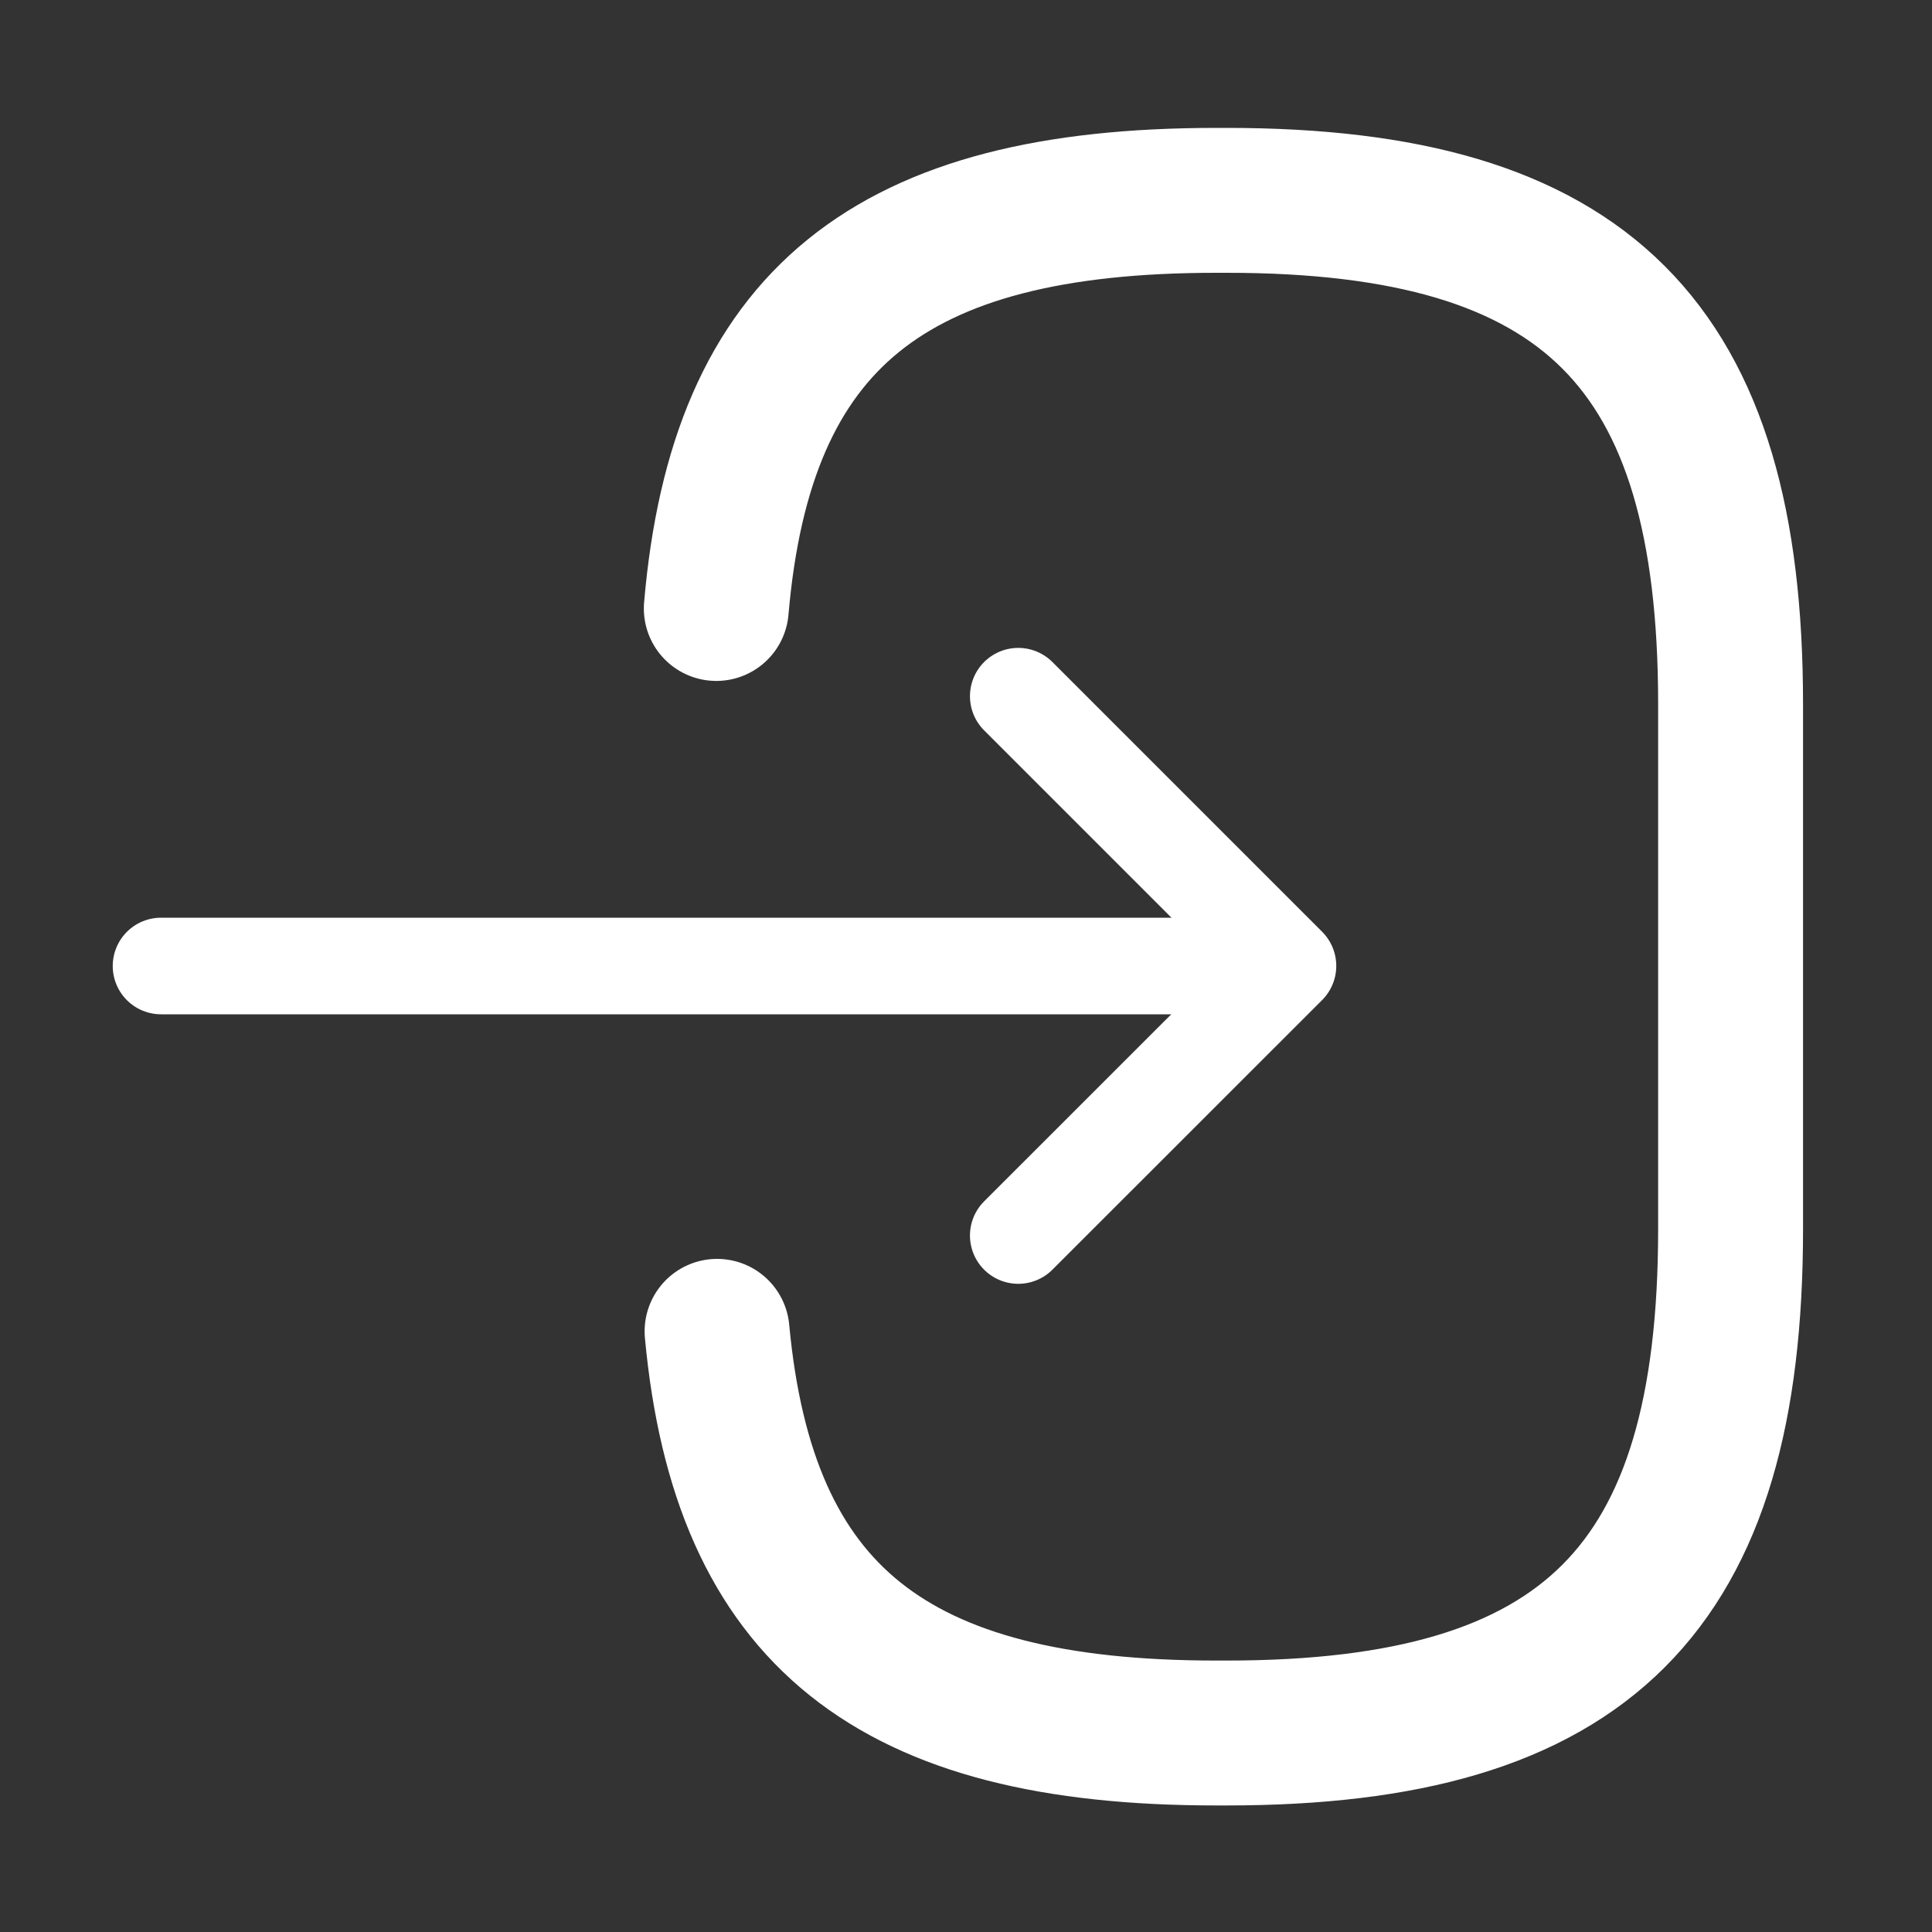
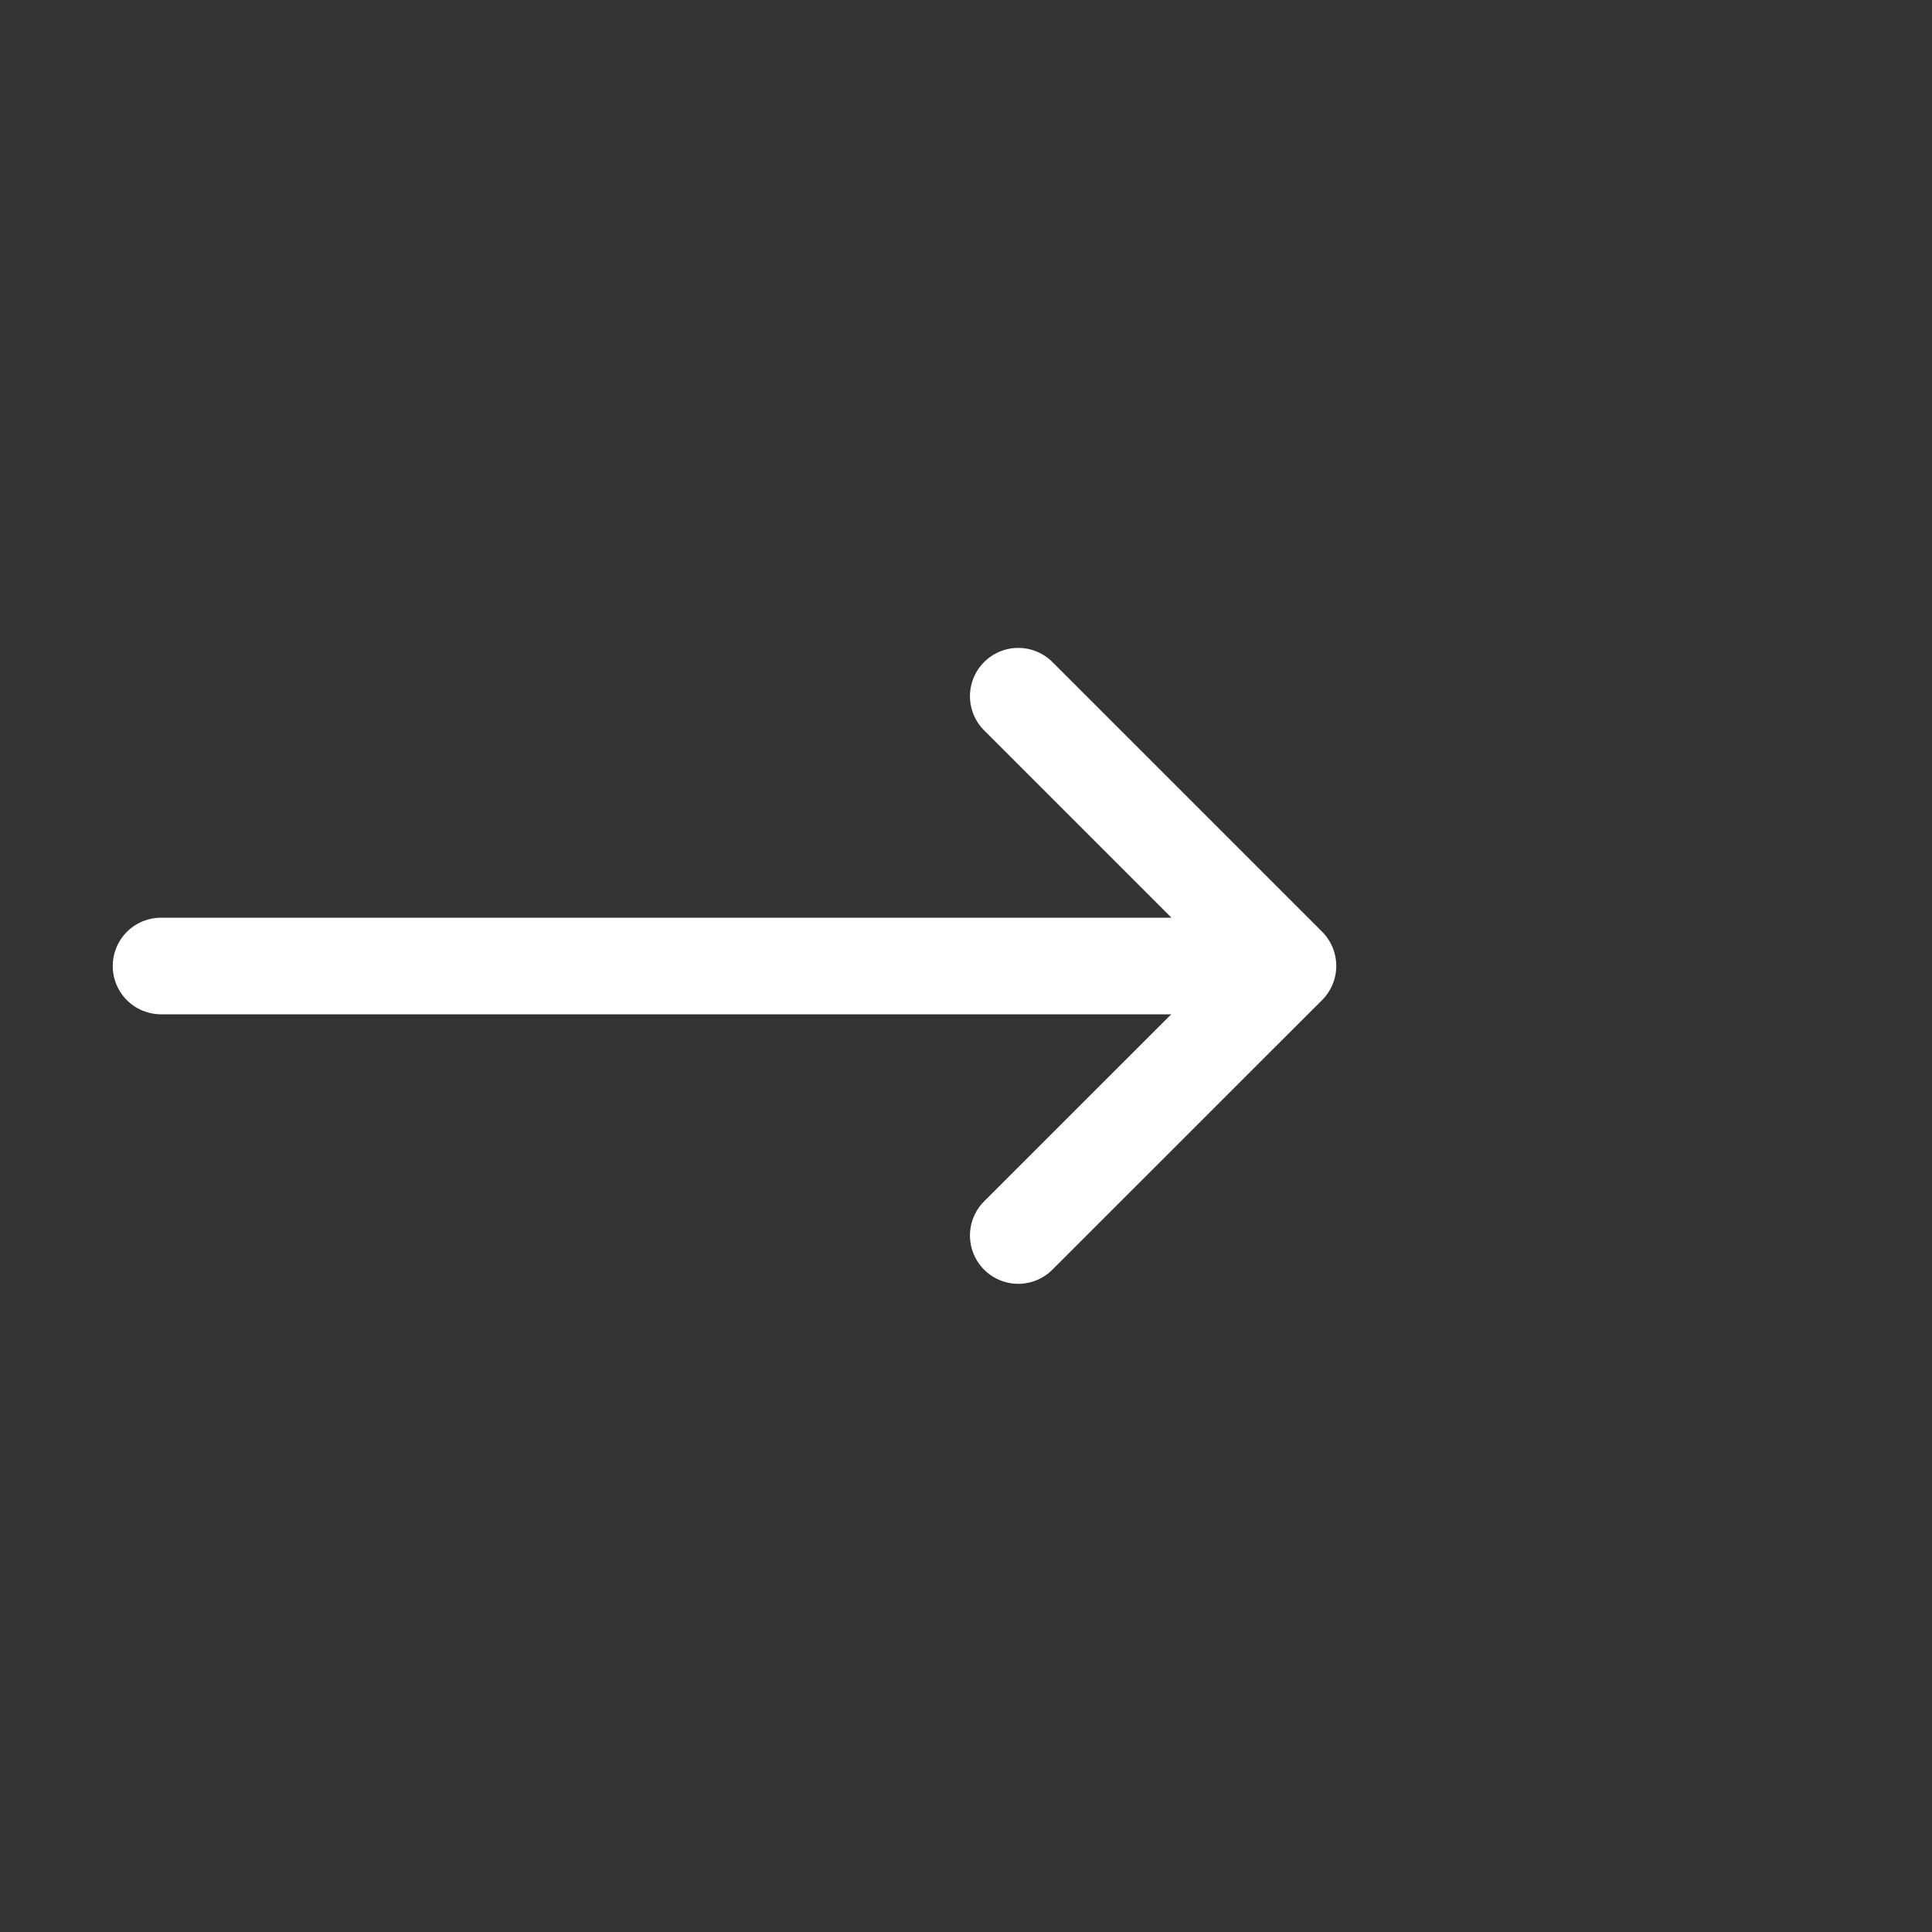
<svg xmlns="http://www.w3.org/2000/svg" width="20" height="20" viewBox="0 0 20 20" fill="none">
  <rect x="0" y="0" width="20" height="20" fill="#333333" stroke="none" />
-   <path d="M7.415 6.299C7.673 3.299 9.215 2.074 12.59 2.074H12.698C16.423 2.074 17.915 3.565 17.915 7.29V12.724C17.915 16.449 16.423 17.94 12.698 17.94H12.59C9.24 17.94 7.698 16.732 7.423 13.782" stroke="white" stroke-width="1.5" stroke-linecap="round" stroke-linejoin="round" />
  <path d="M1.667 10H12.4" stroke="white" stroke-linecap="round" stroke-linejoin="round" />
  <path d="M10.541 7.207L13.333 9.999L10.541 12.79" stroke="white" stroke-linecap="round" stroke-linejoin="round" />
</svg>